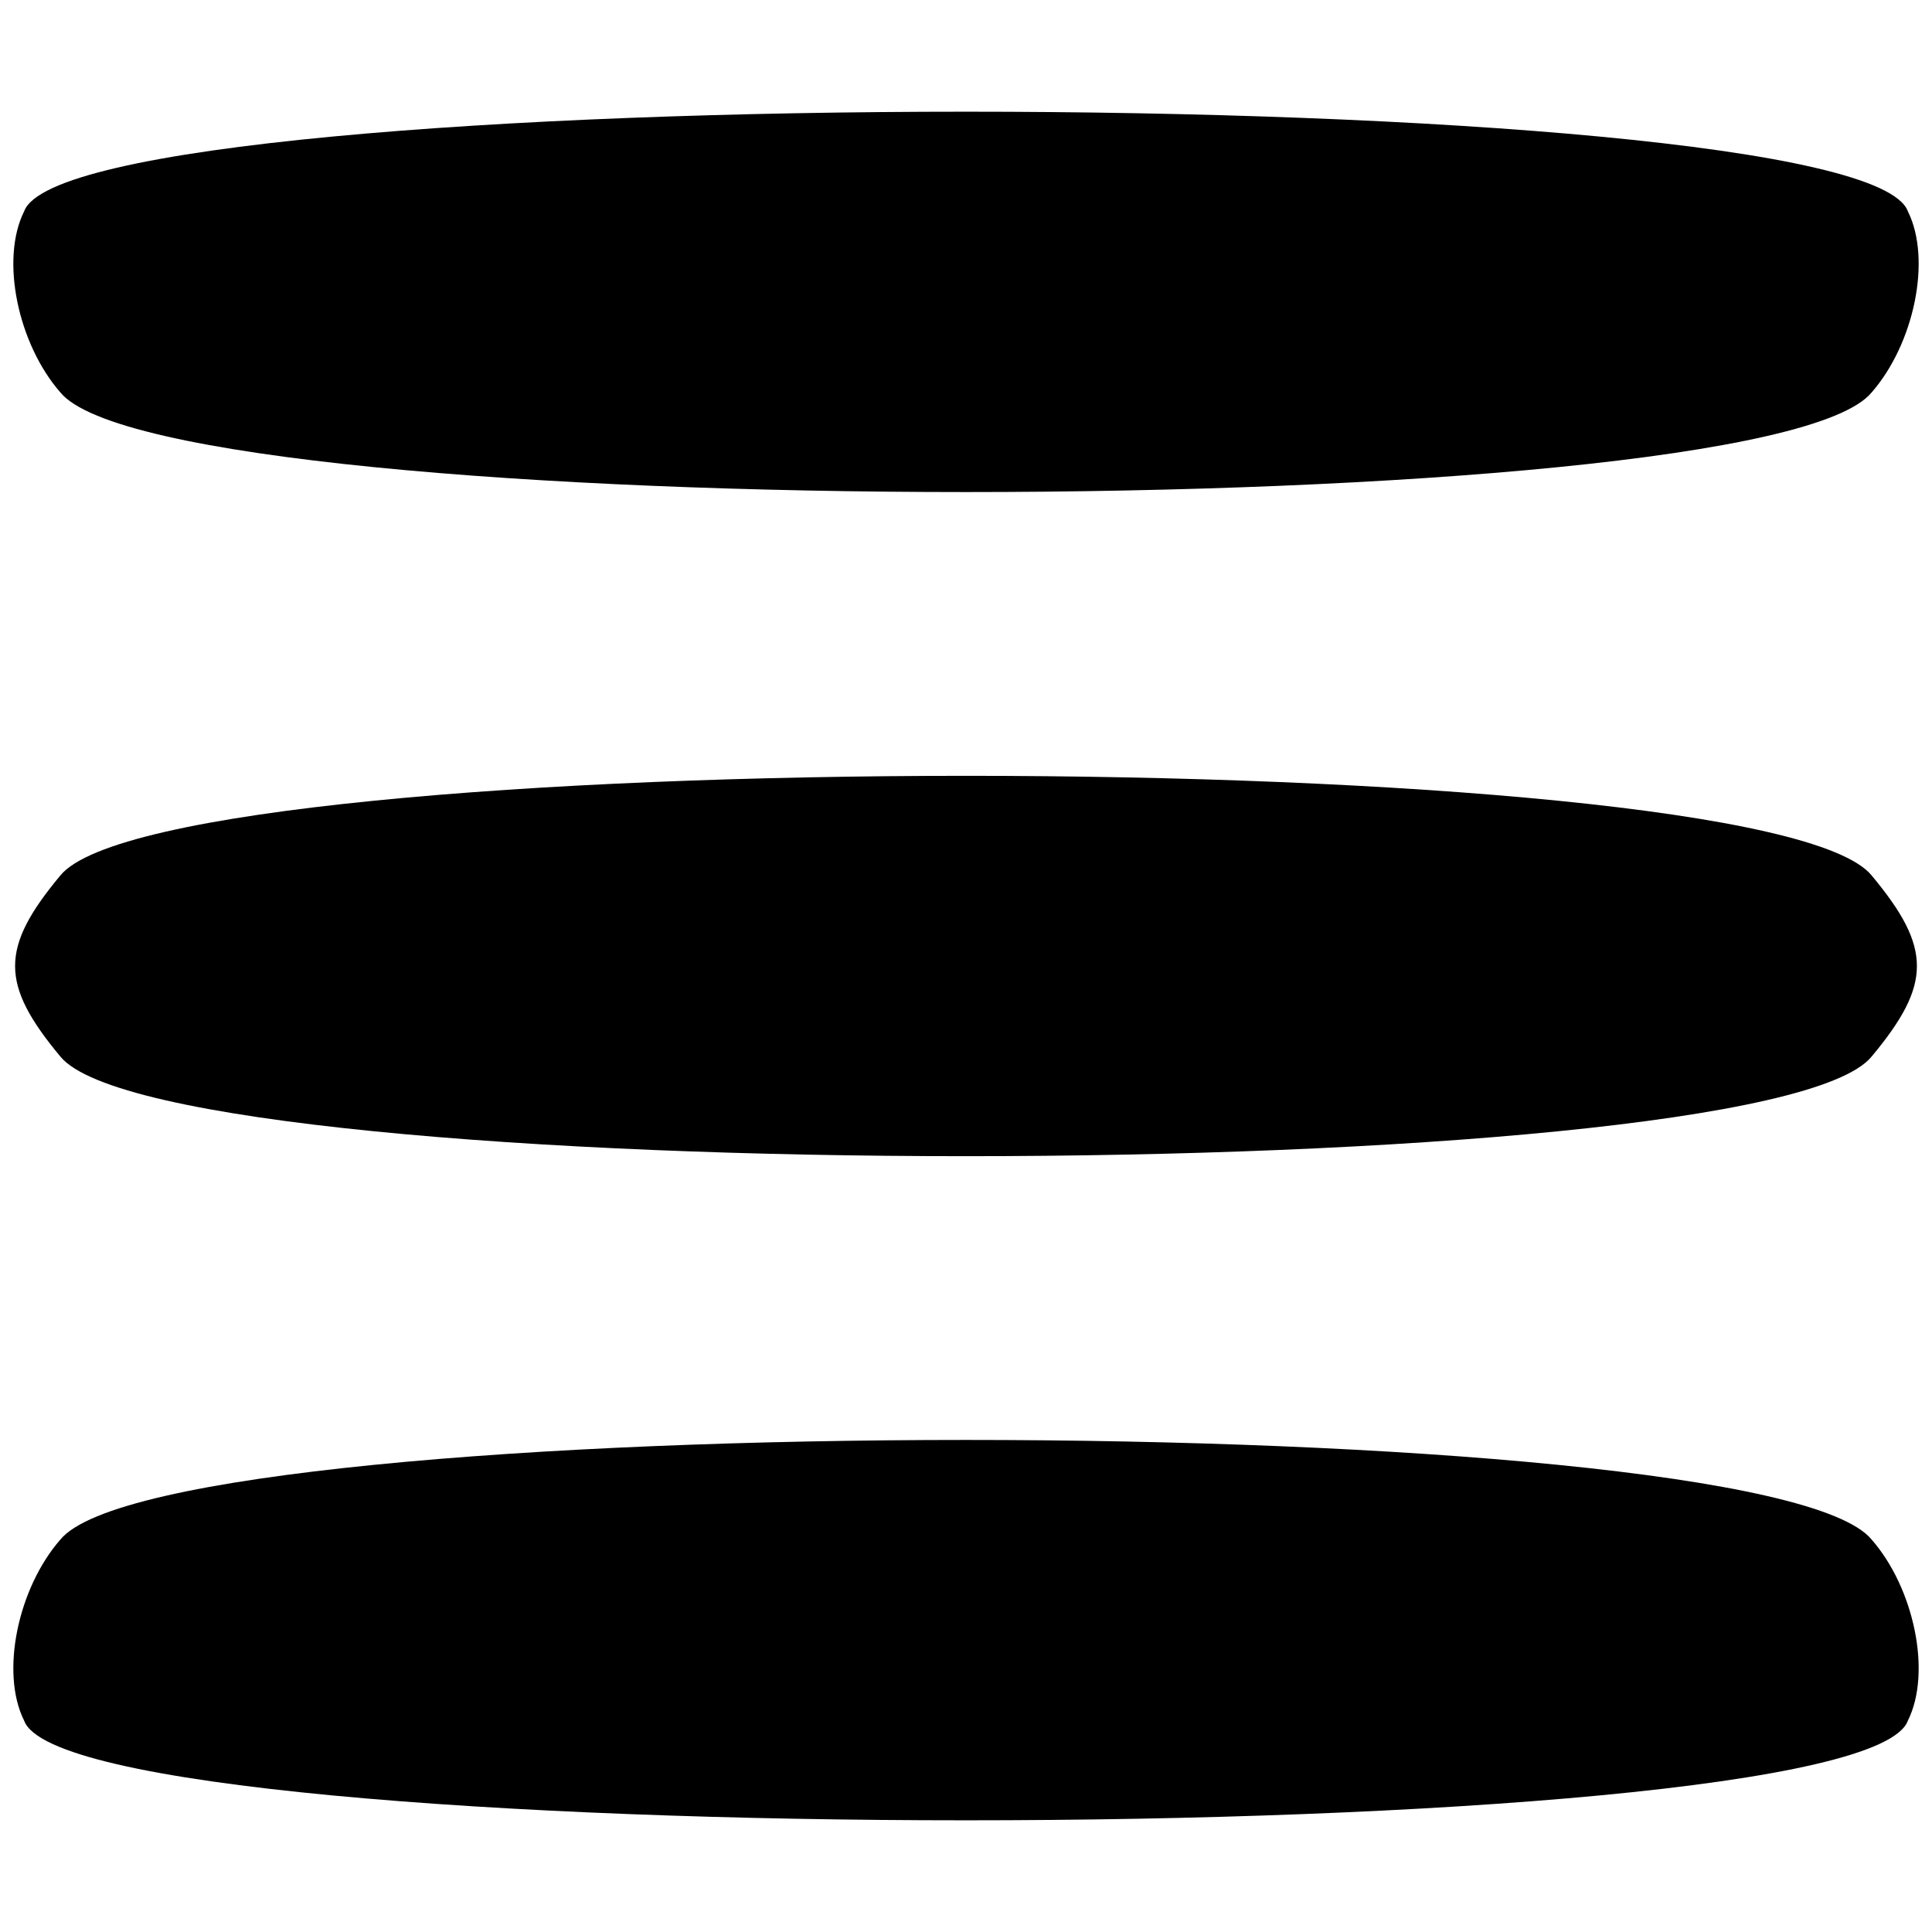
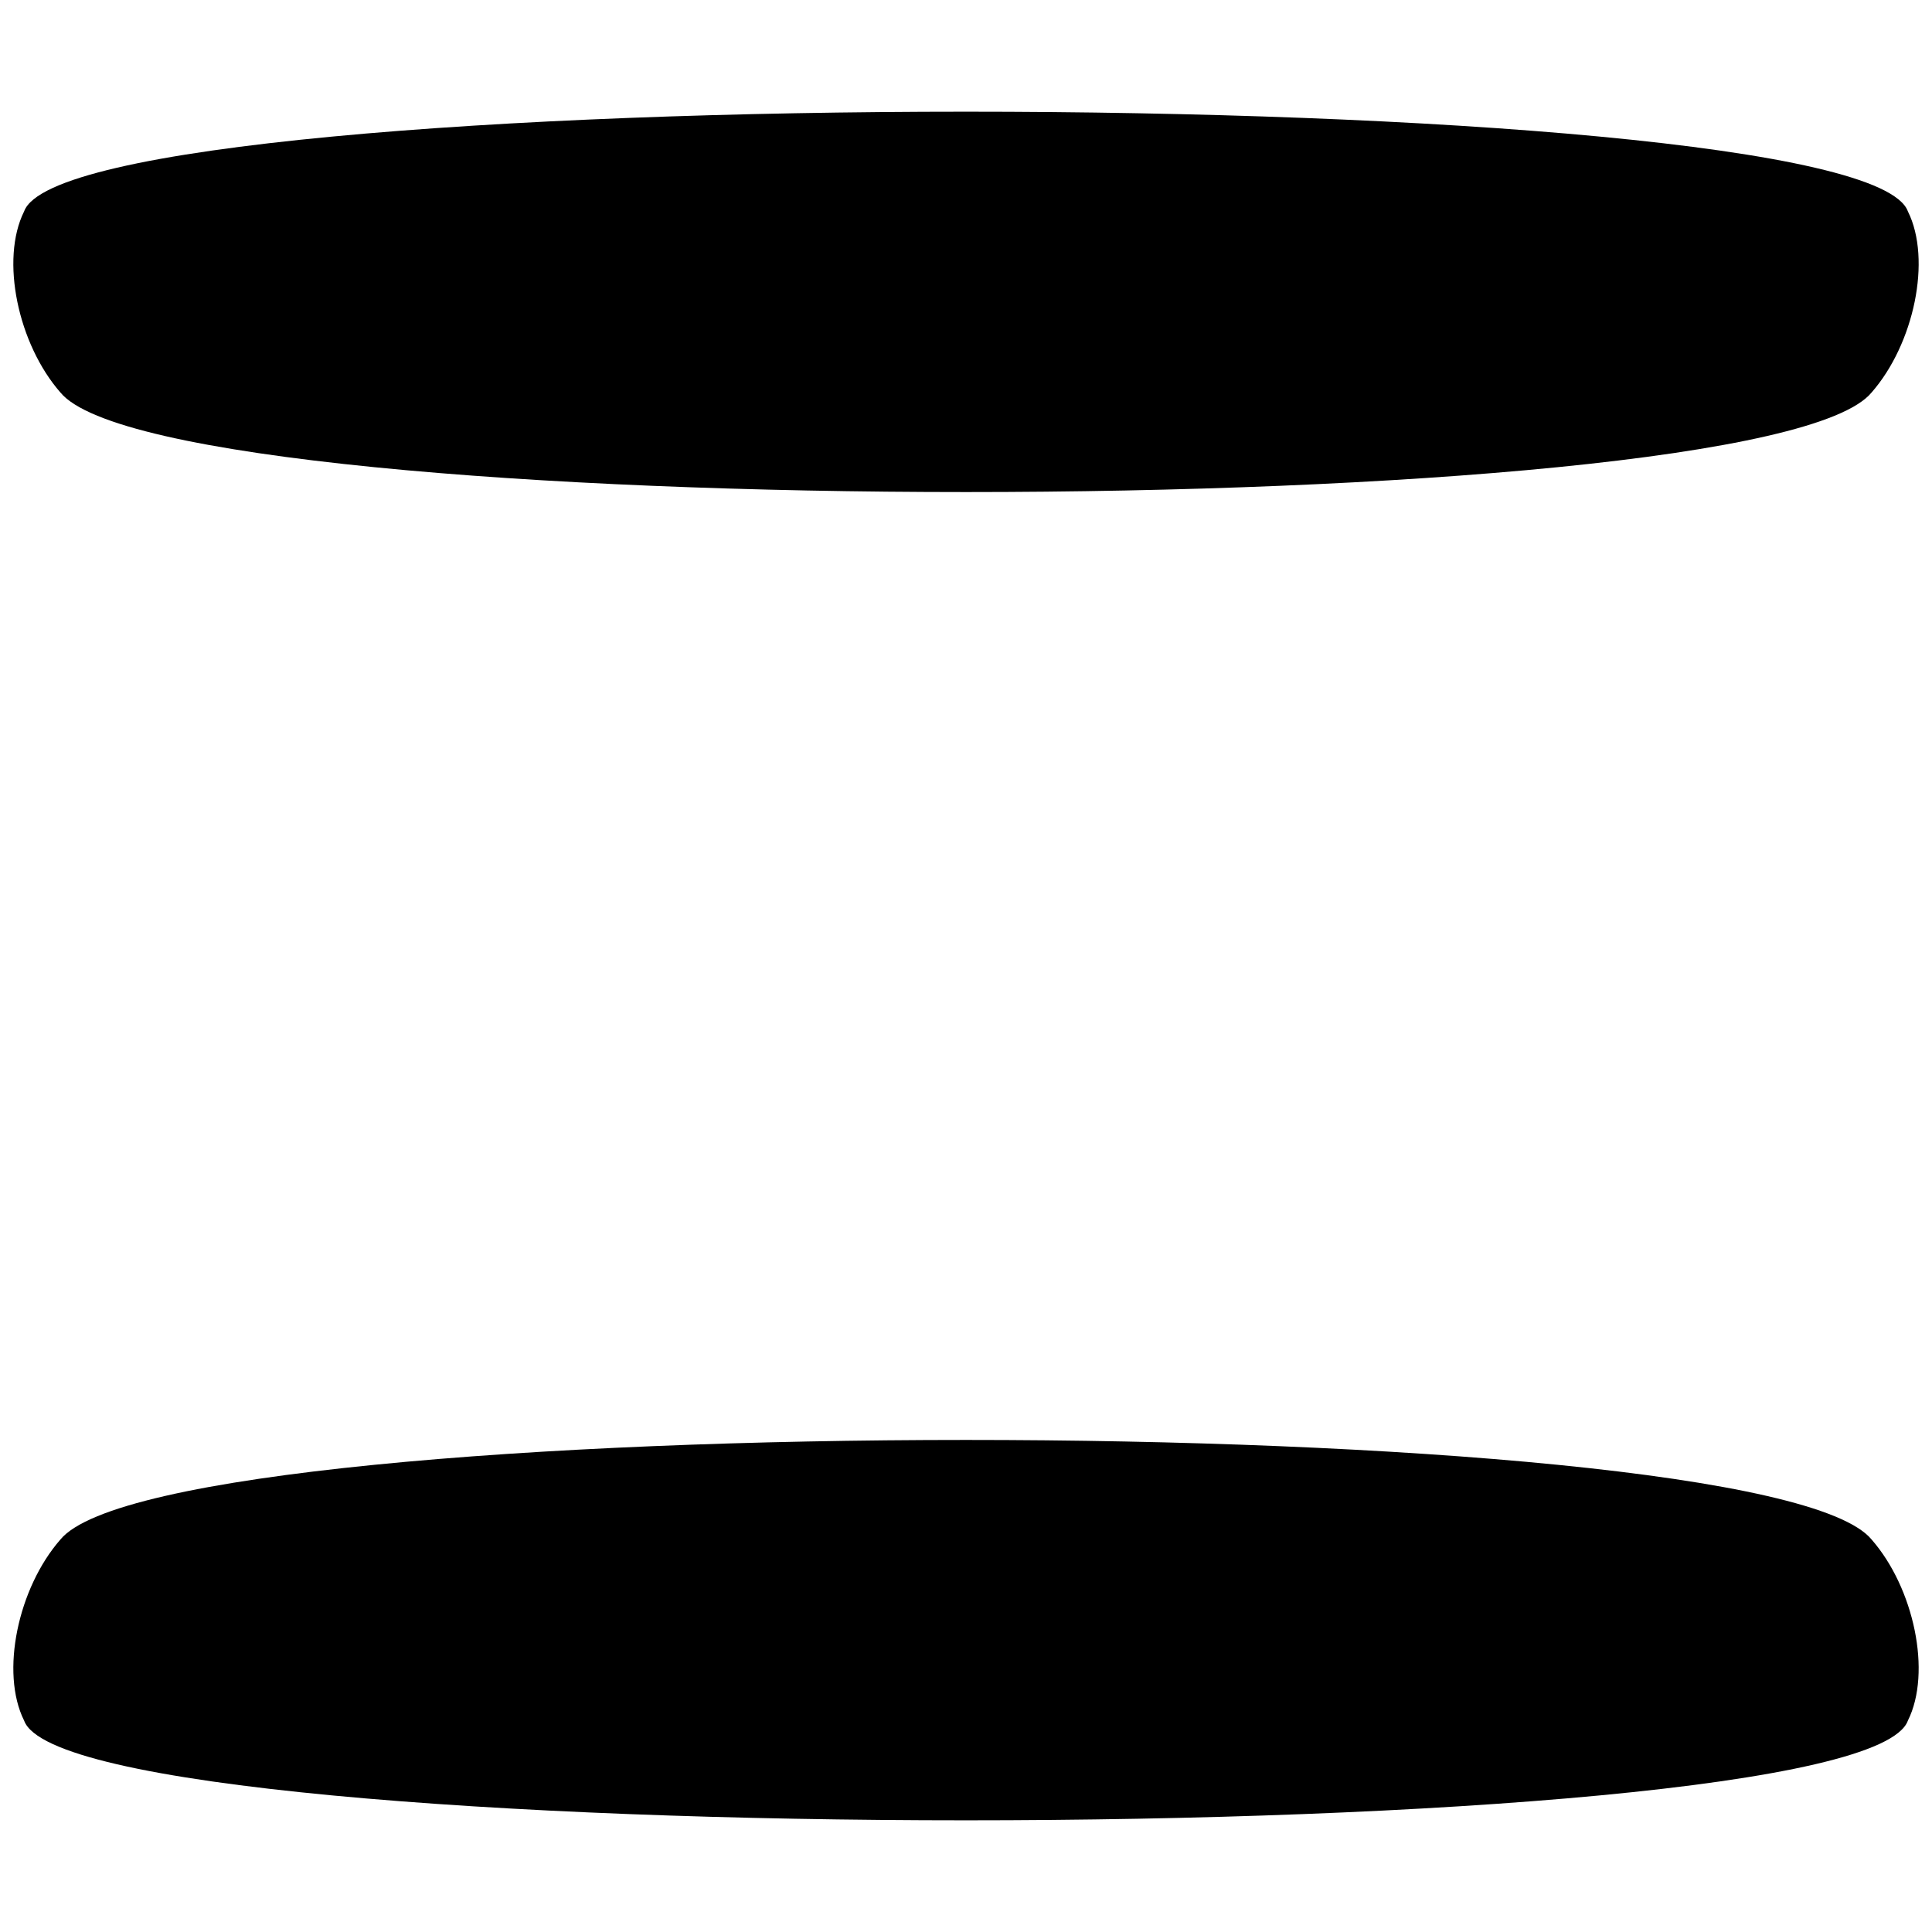
<svg xmlns="http://www.w3.org/2000/svg" version="1.0" width="32pt" height="32pt" viewBox="0 0 32 32" preserveAspectRatio="xMidYMid meet">
  <g transform="translate(0,32) scale(0.1,-0.1)" fill="#000000" stroke="none">
    <path d="M4 285 c-4 -8 -1 -22 6 -30 18 -22 282 -22 300 0 7 8 10 22 6 30 -8 22 -304 22 -312 0z" />
-     <path d="M10 175 c-10 -12 -10 -18 0 -30 18 -22 282 -22 300 0 10 12 10 18 0 30 -18 22 -282 22 -300 0z" />
    <path d="M10 65 c-7 -8 -10 -22 -6 -30 8 -22 304 -22 312 0 4 8 1 22 -6 30 -18 22 -282 22 -300 0z" />
  </g>
</svg>